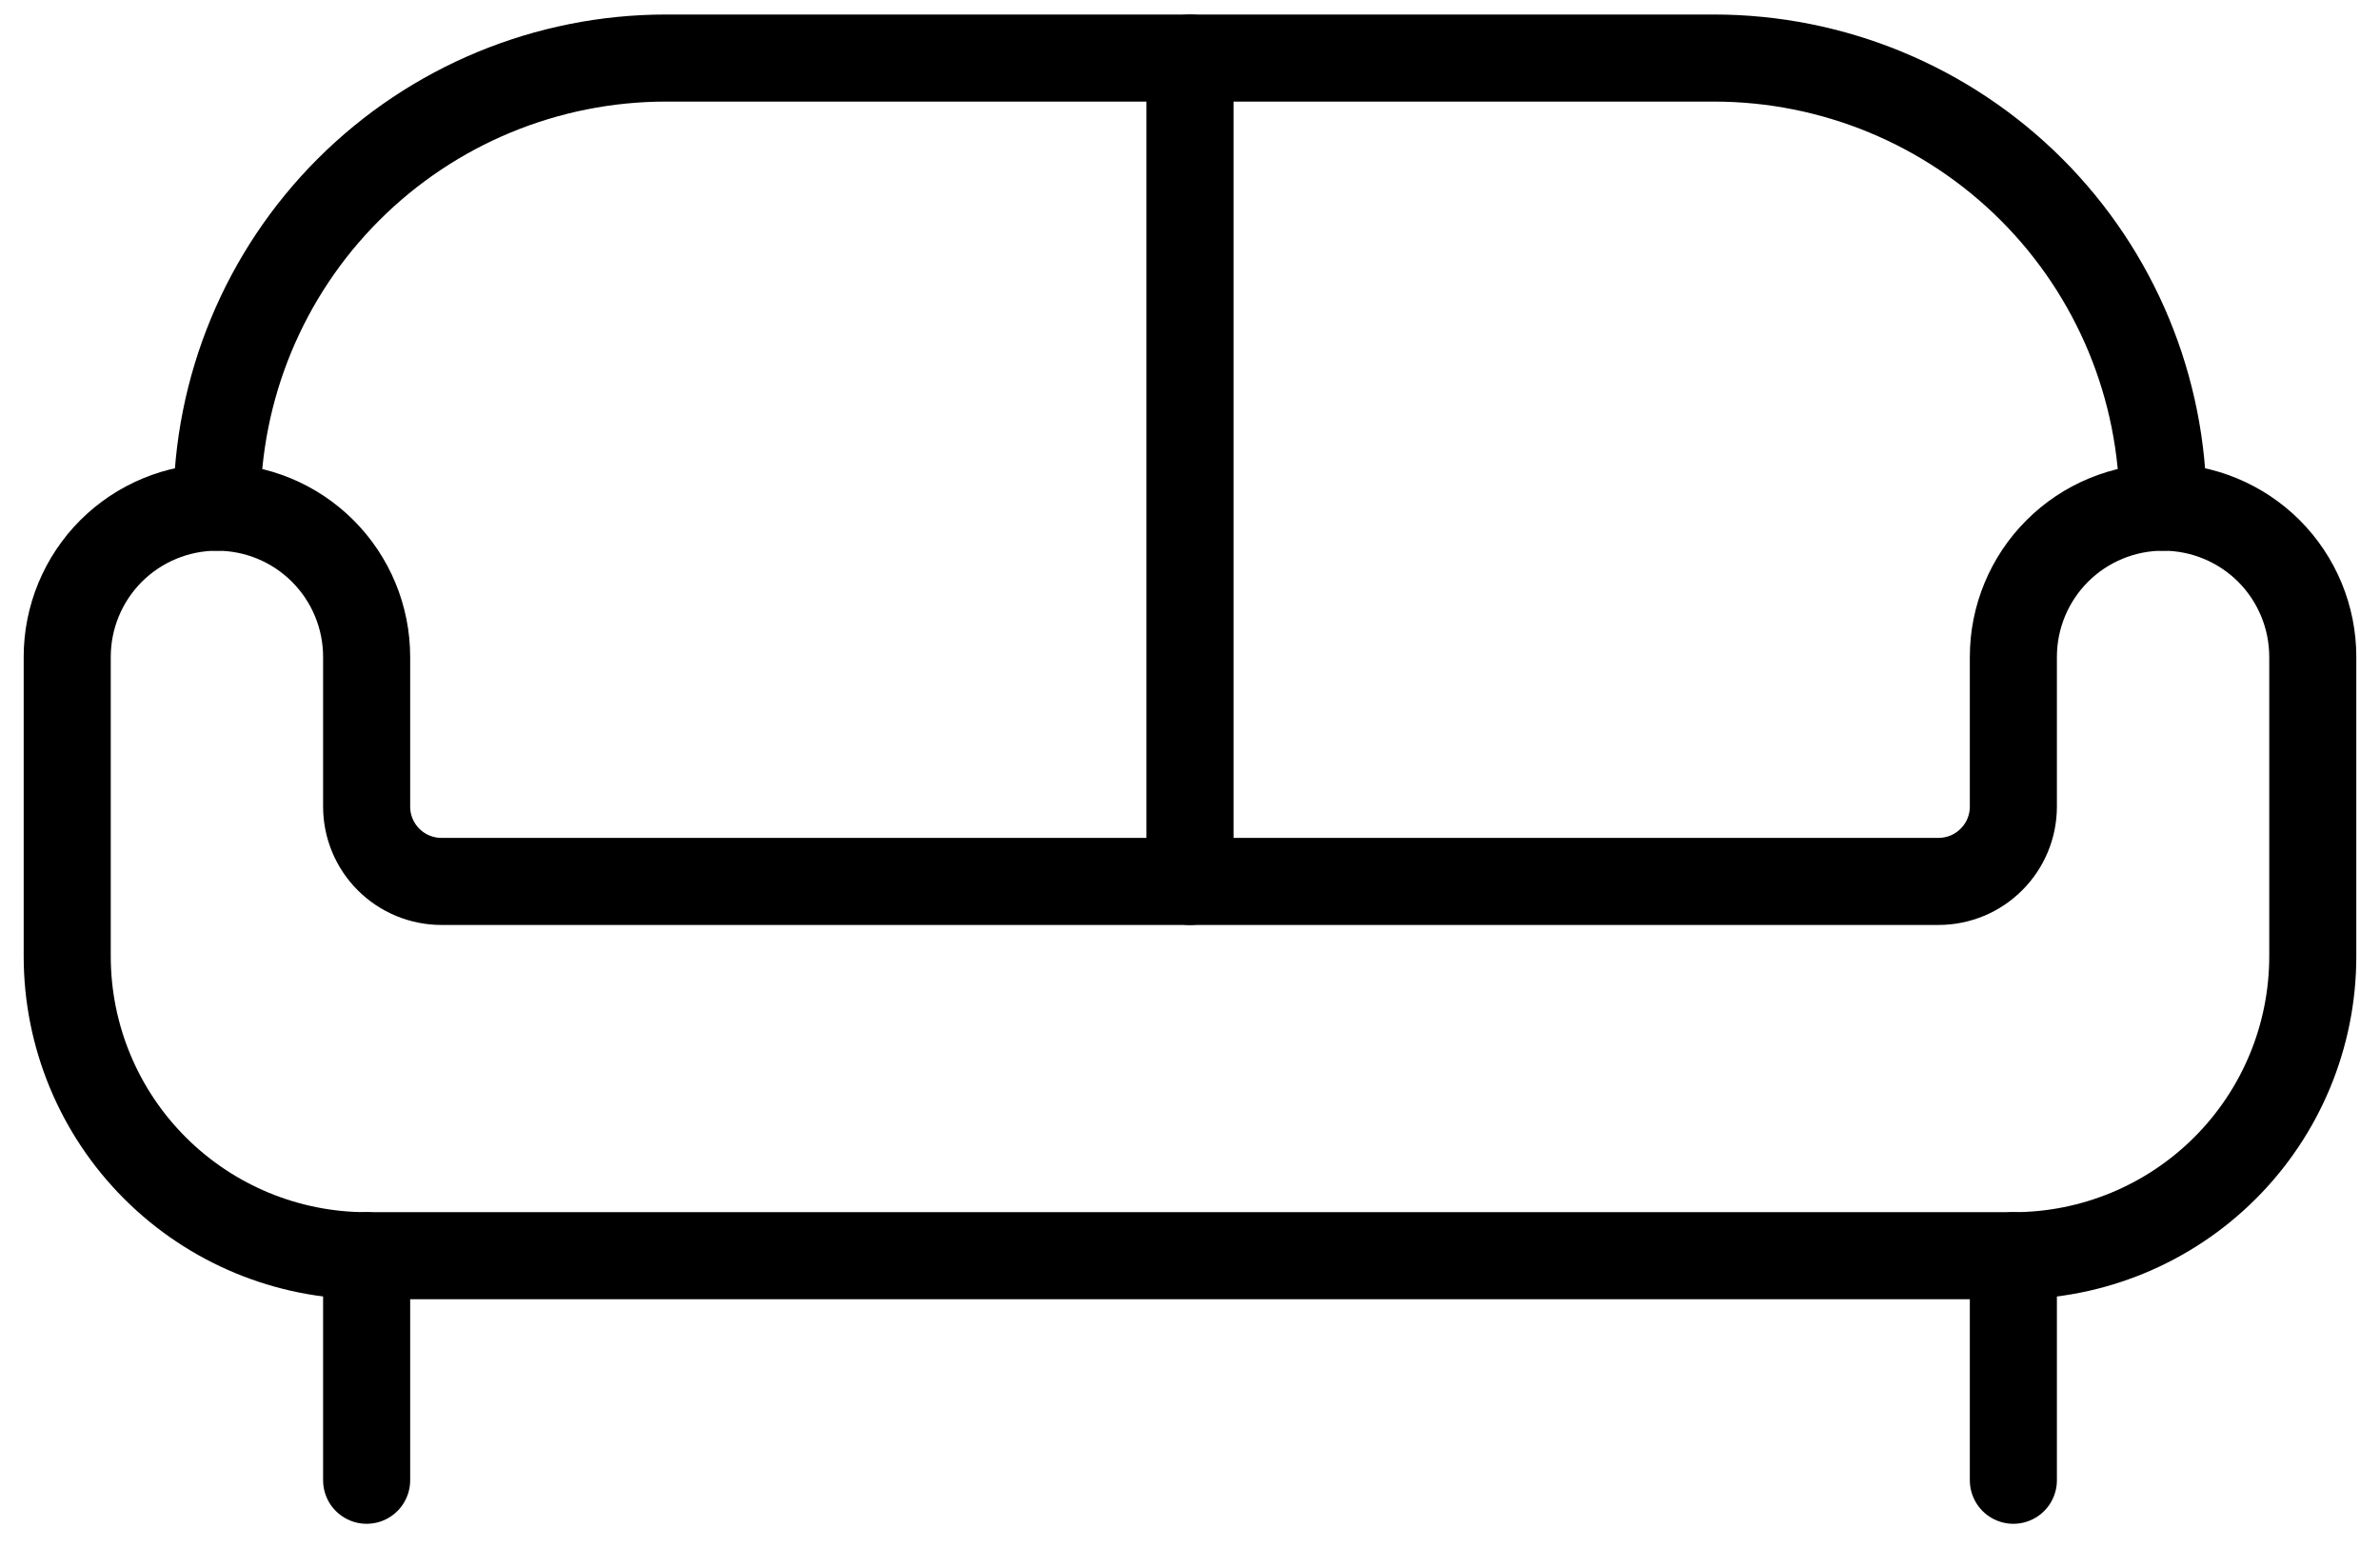
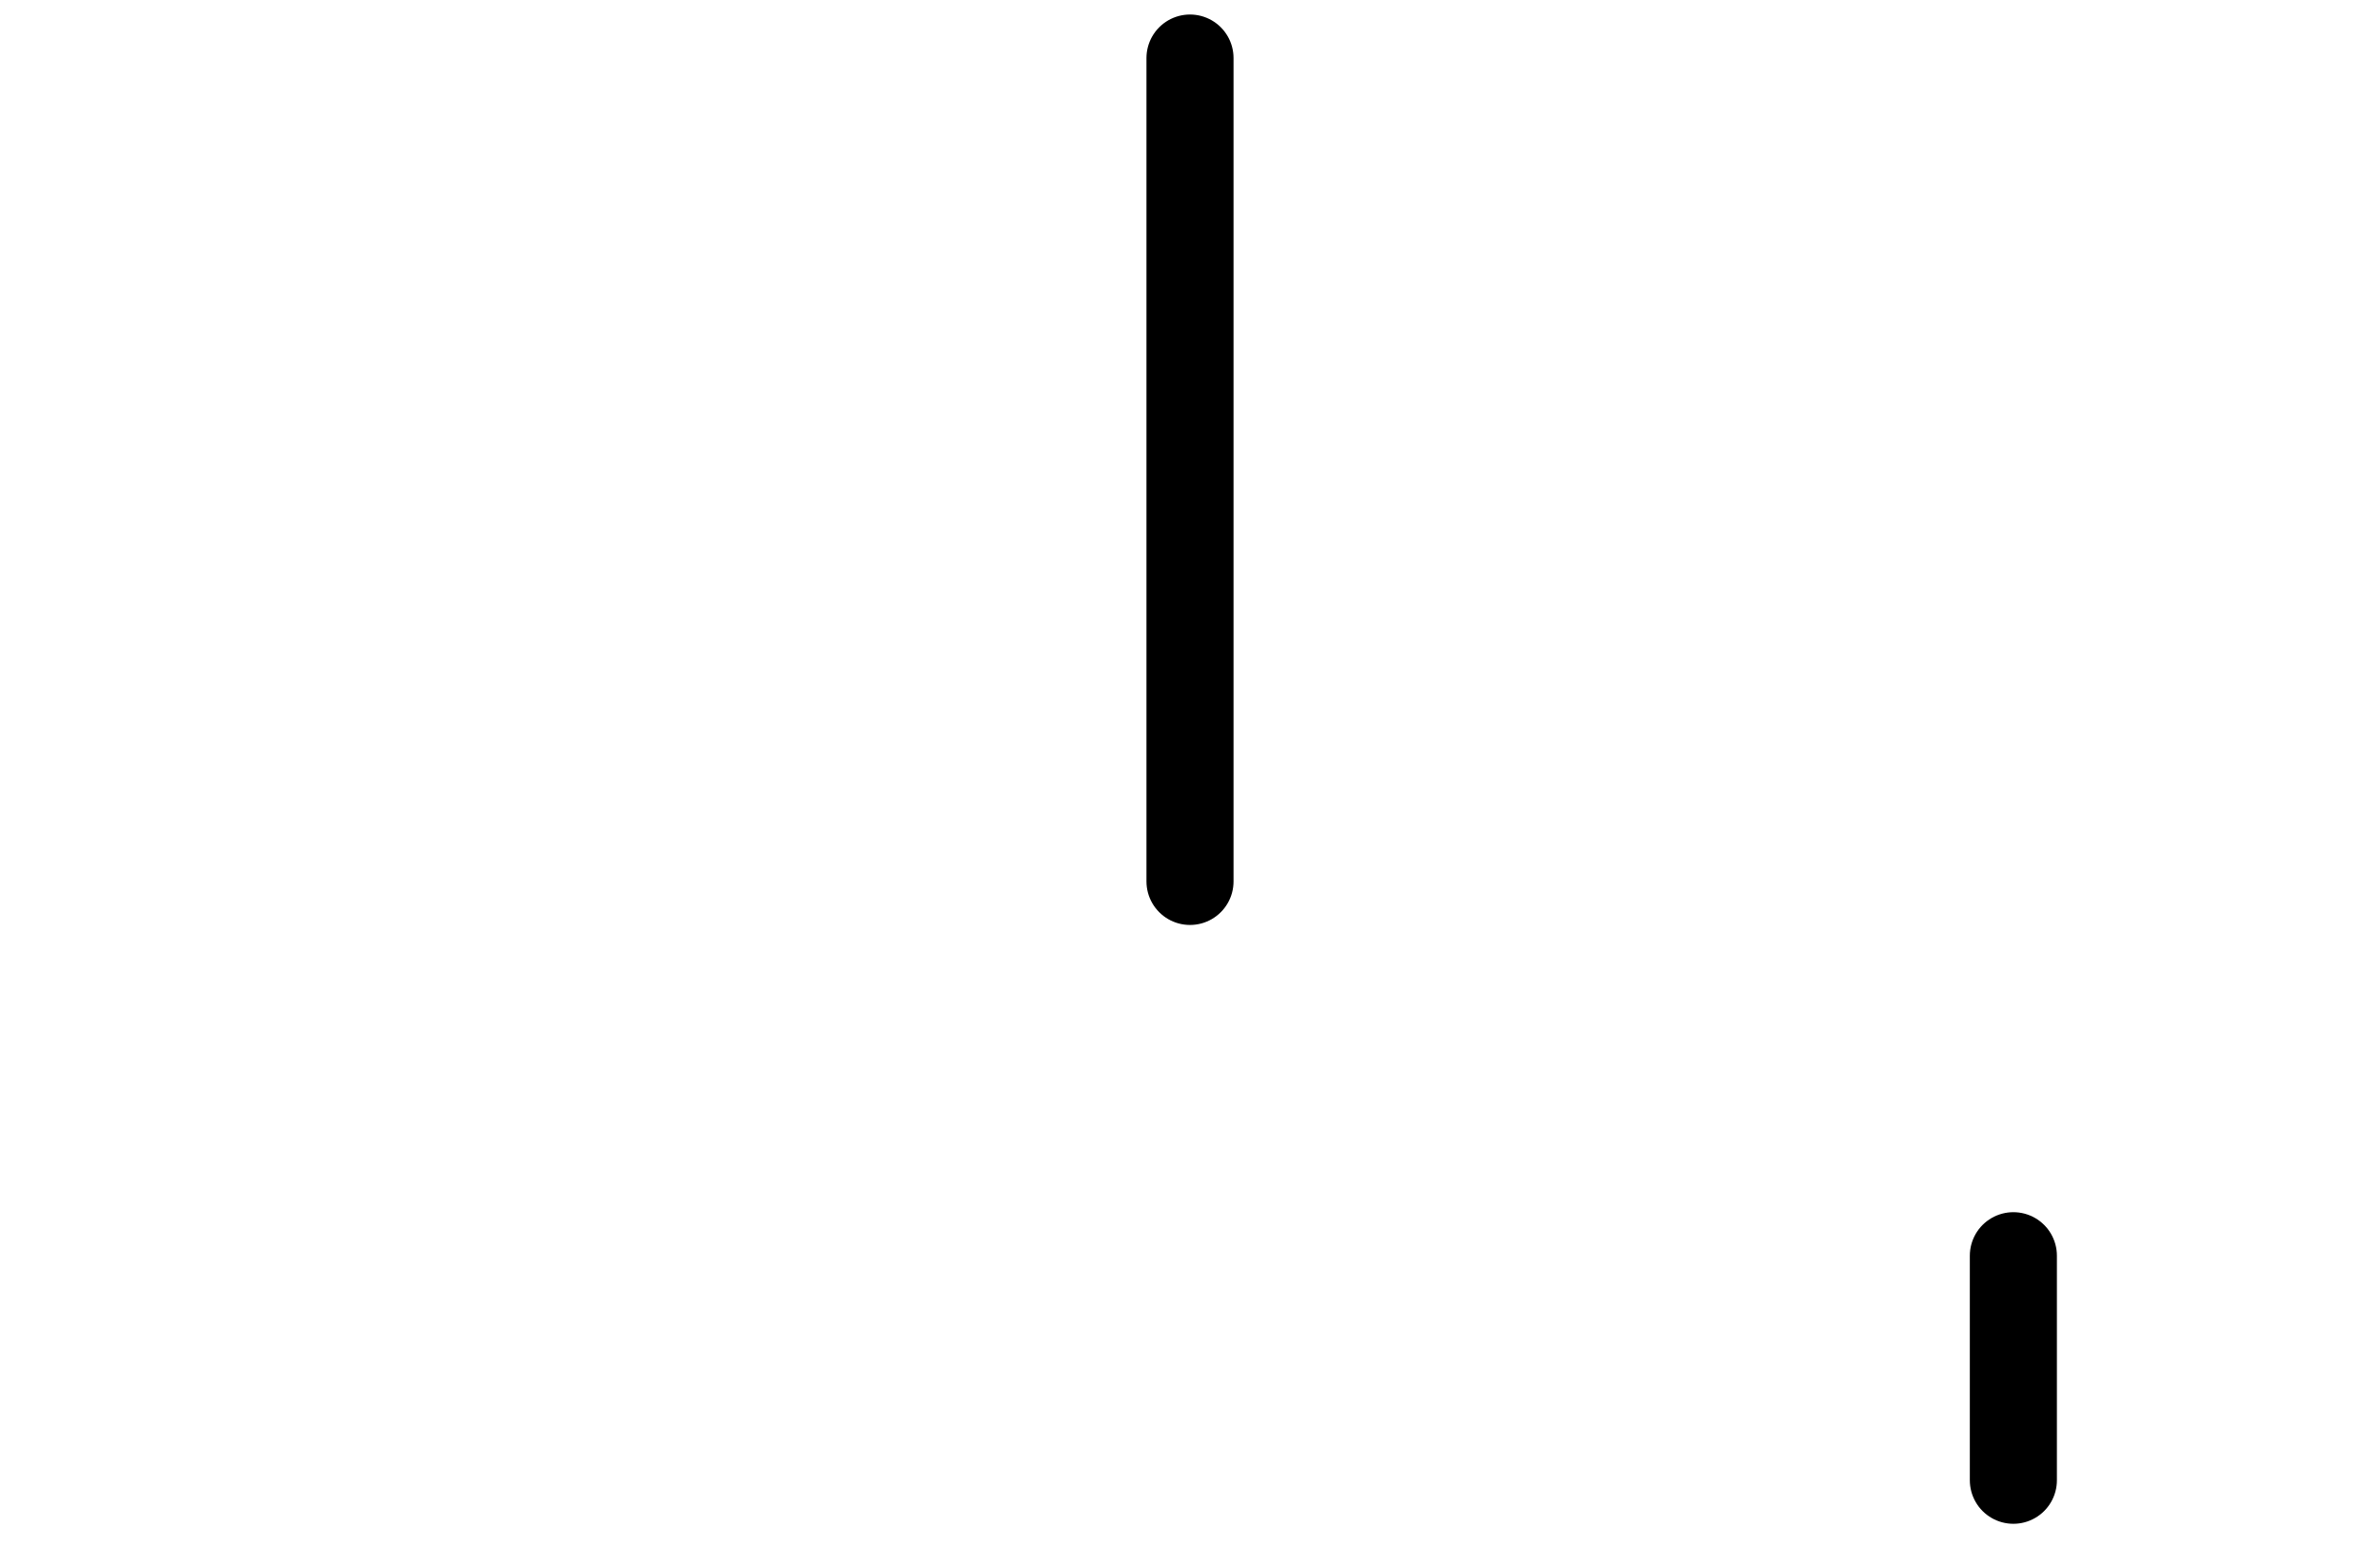
<svg xmlns="http://www.w3.org/2000/svg" width="41" height="27" viewBox="0 0 41 27" fill="none">
-   <path d="M37.263 8.737C36.579 8.737 35.923 9.009 35.44 9.492C34.956 9.976 34.684 10.632 34.684 11.316V13.895C34.684 14.237 34.548 14.565 34.306 14.806C34.065 15.048 33.737 15.184 33.395 15.184H7.605C7.263 15.184 6.935 15.048 6.693 14.806C6.452 14.565 6.316 14.237 6.316 13.895V11.316C6.316 10.632 6.044 9.976 5.56 9.492C5.077 9.009 4.421 8.737 3.737 8.737C3.053 8.737 2.397 9.009 1.913 9.492C1.43 9.976 1.158 10.632 1.158 11.316V16.474C1.158 17.842 1.701 19.154 2.669 20.121C3.636 21.088 4.948 21.632 6.316 21.632H34.684C36.052 21.632 37.364 21.088 38.331 20.121C39.299 19.154 39.842 17.842 39.842 16.474V11.316C39.842 10.632 39.57 9.976 39.087 9.492C38.603 9.009 37.947 8.737 37.263 8.737Z" stroke="black" stroke-width="1.5" stroke-linecap="round" stroke-linejoin="round" />
-   <path d="M6.316 21.632V25.5" stroke="black" stroke-width="1.5" stroke-linecap="round" stroke-linejoin="round" />
  <path d="M34.684 21.632V25.5" stroke="black" stroke-width="1.5" stroke-linecap="round" stroke-linejoin="round" />
-   <path d="M3.737 8.737C3.737 6.685 4.552 4.717 6.003 3.266C7.454 1.815 9.422 1 11.474 1H29.526C31.578 1 33.546 1.815 34.997 3.266C36.448 4.717 37.263 6.685 37.263 8.737" stroke="black" stroke-width="1.5" stroke-linecap="round" stroke-linejoin="round" />
  <path d="M20.5 15.184V1" stroke="black" stroke-width="1.5" stroke-linecap="round" stroke-linejoin="round" />
</svg>